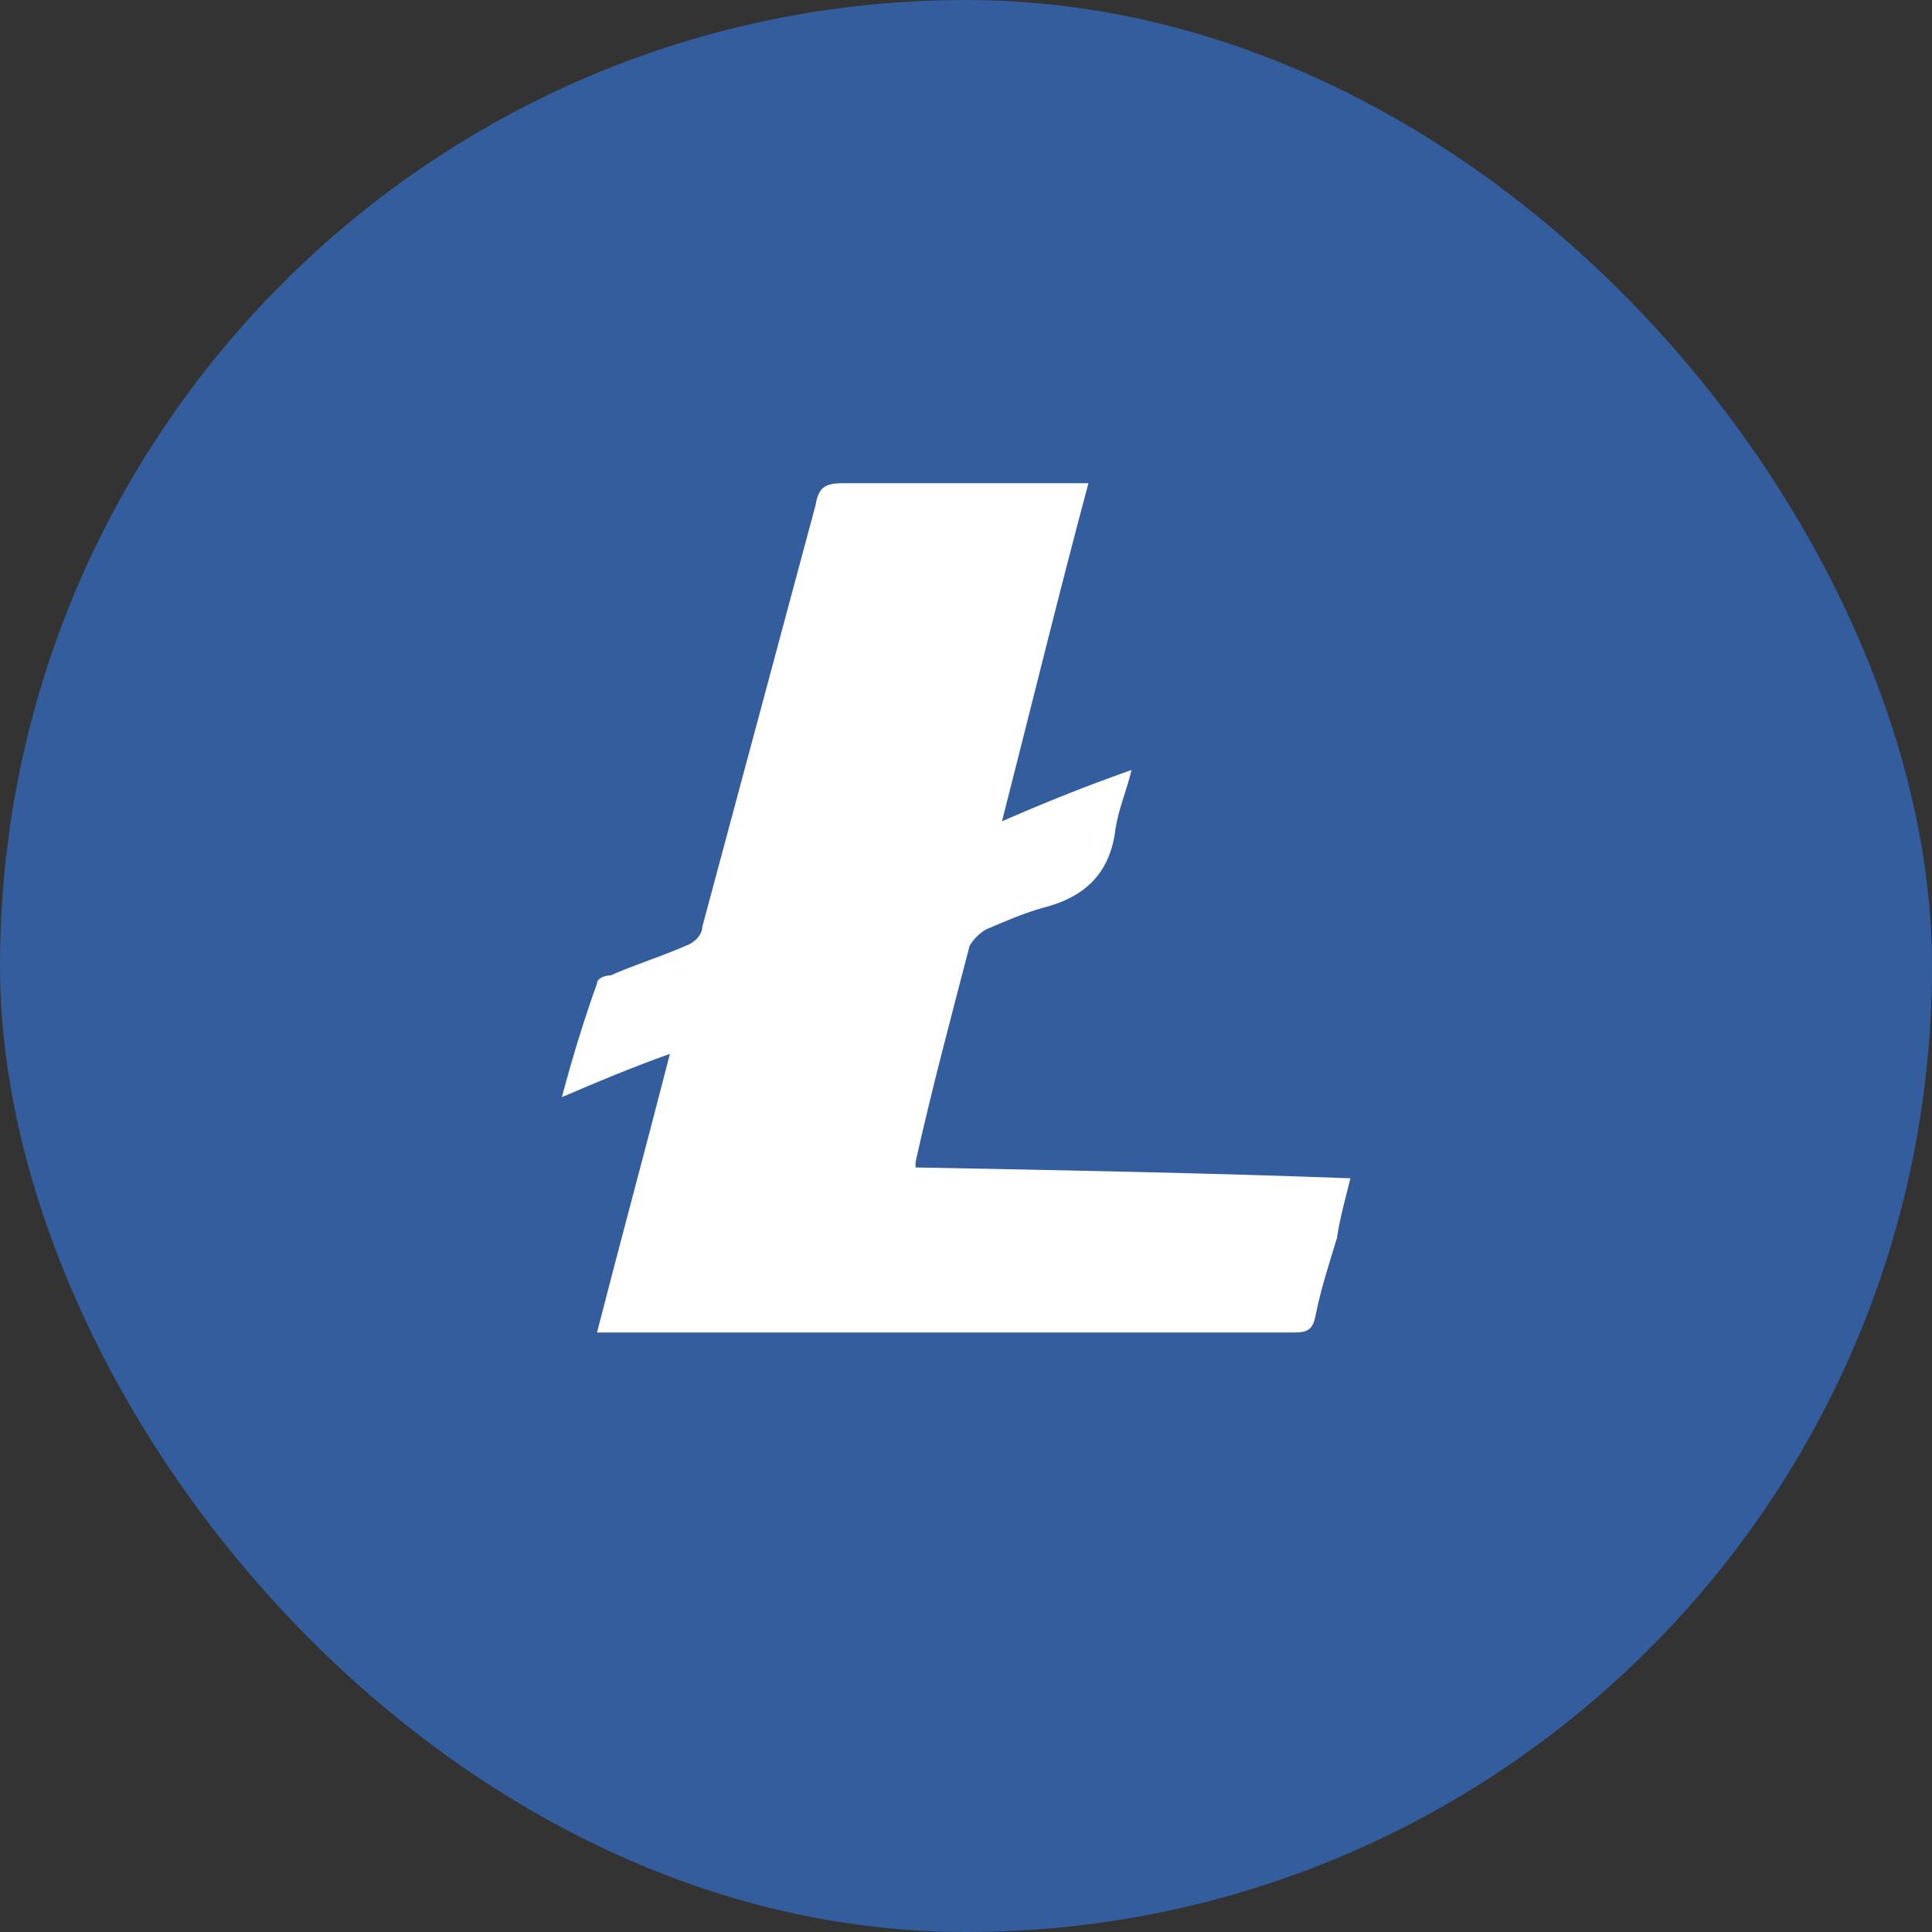
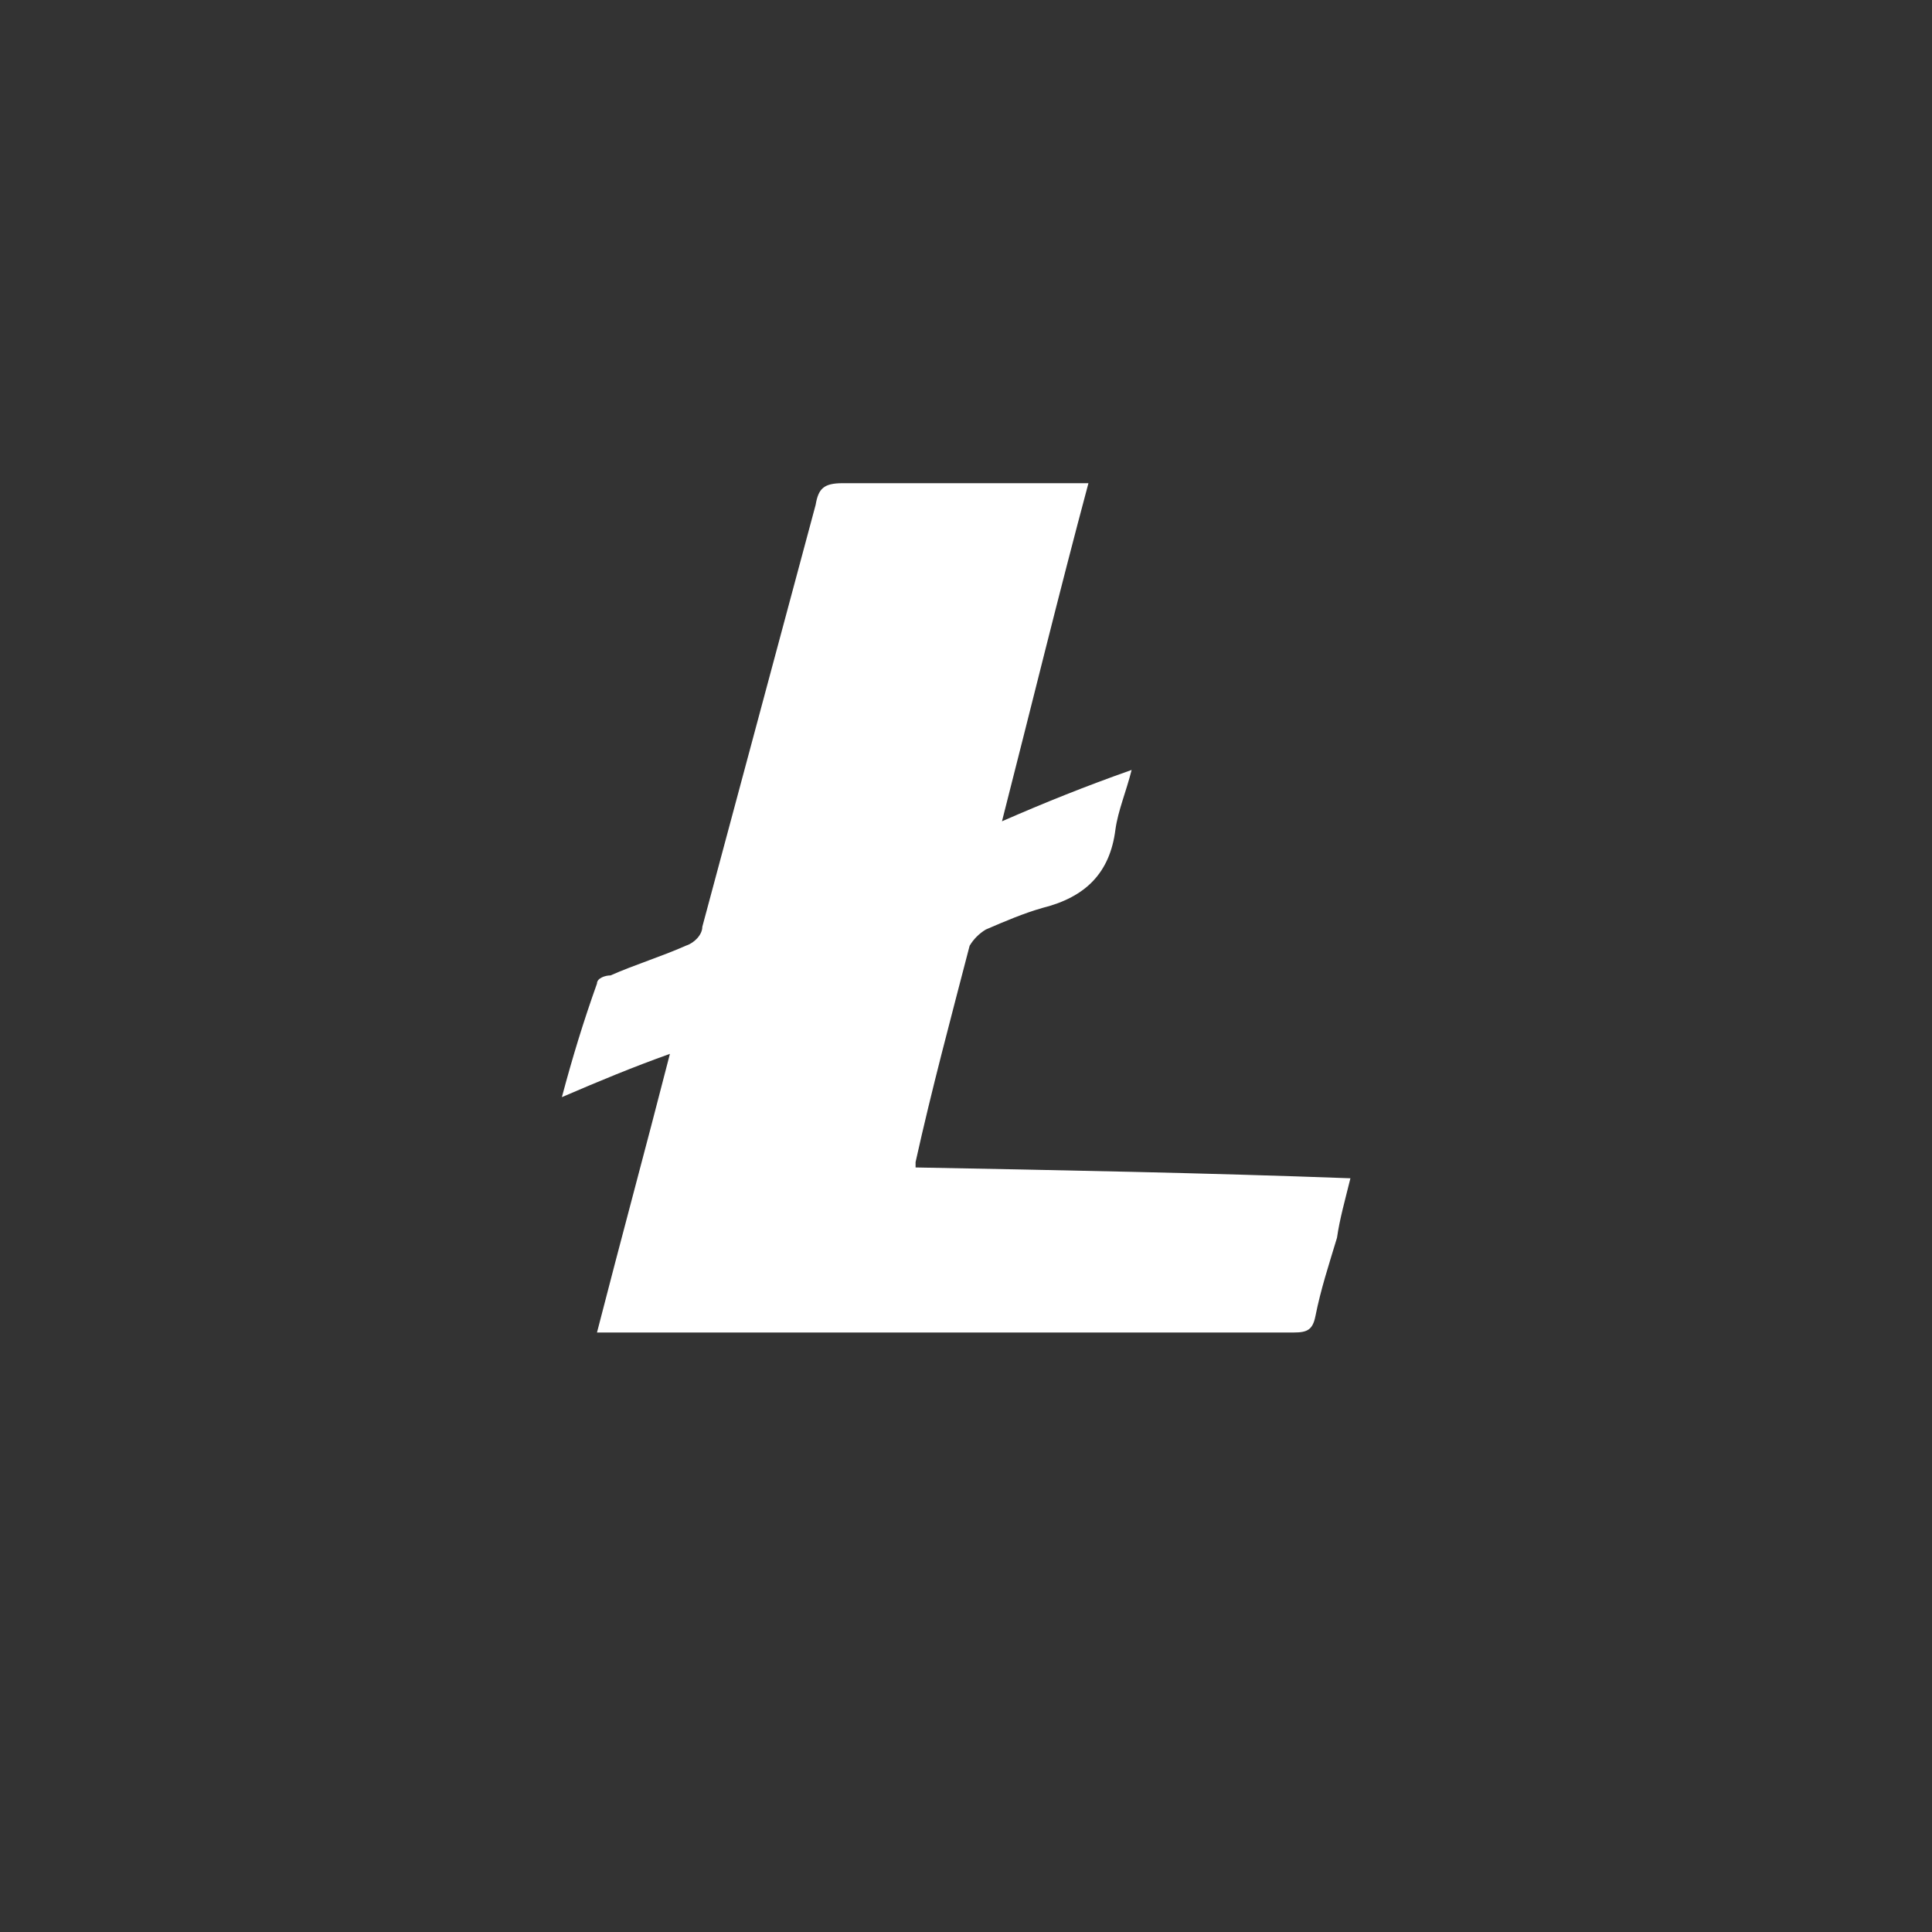
<svg xmlns="http://www.w3.org/2000/svg" width="40" height="40" viewBox="0 0 40 40" fill="none">
  <rect x="0" y="0" width="40" height="40" fill="#333333" stroke="none" />
-   <rect width="40" height="40" rx="20" fill="#345D9D" />
  <path d="M18.958 24.171C21.977 24.228 24.94 24.283 27.959 24.395C27.849 24.843 27.737 25.234 27.681 25.627C27.512 26.187 27.345 26.692 27.234 27.252C27.177 27.532 27.065 27.588 26.787 27.588H12.36C12.864 25.627 13.367 23.78 13.87 21.819C13.087 22.099 12.415 22.379 11.633 22.715C11.857 21.876 12.08 21.148 12.36 20.363C12.36 20.252 12.527 20.195 12.64 20.195C13.144 19.972 13.702 19.802 14.204 19.578C14.372 19.524 14.541 19.356 14.541 19.187L16.887 10.452C16.944 10.116 17.054 10.004 17.447 10.004H22.535C21.92 12.299 21.36 14.597 20.745 17.004C21.64 16.613 22.479 16.276 23.429 15.941C23.317 16.389 23.149 16.779 23.094 17.172C22.982 18.069 22.479 18.573 21.585 18.797C21.194 18.908 20.801 19.076 20.41 19.245C20.272 19.328 20.156 19.444 20.075 19.581C19.683 21.092 19.291 22.549 18.956 24.06V24.172L18.958 24.171Z" fill="white" />
</svg>